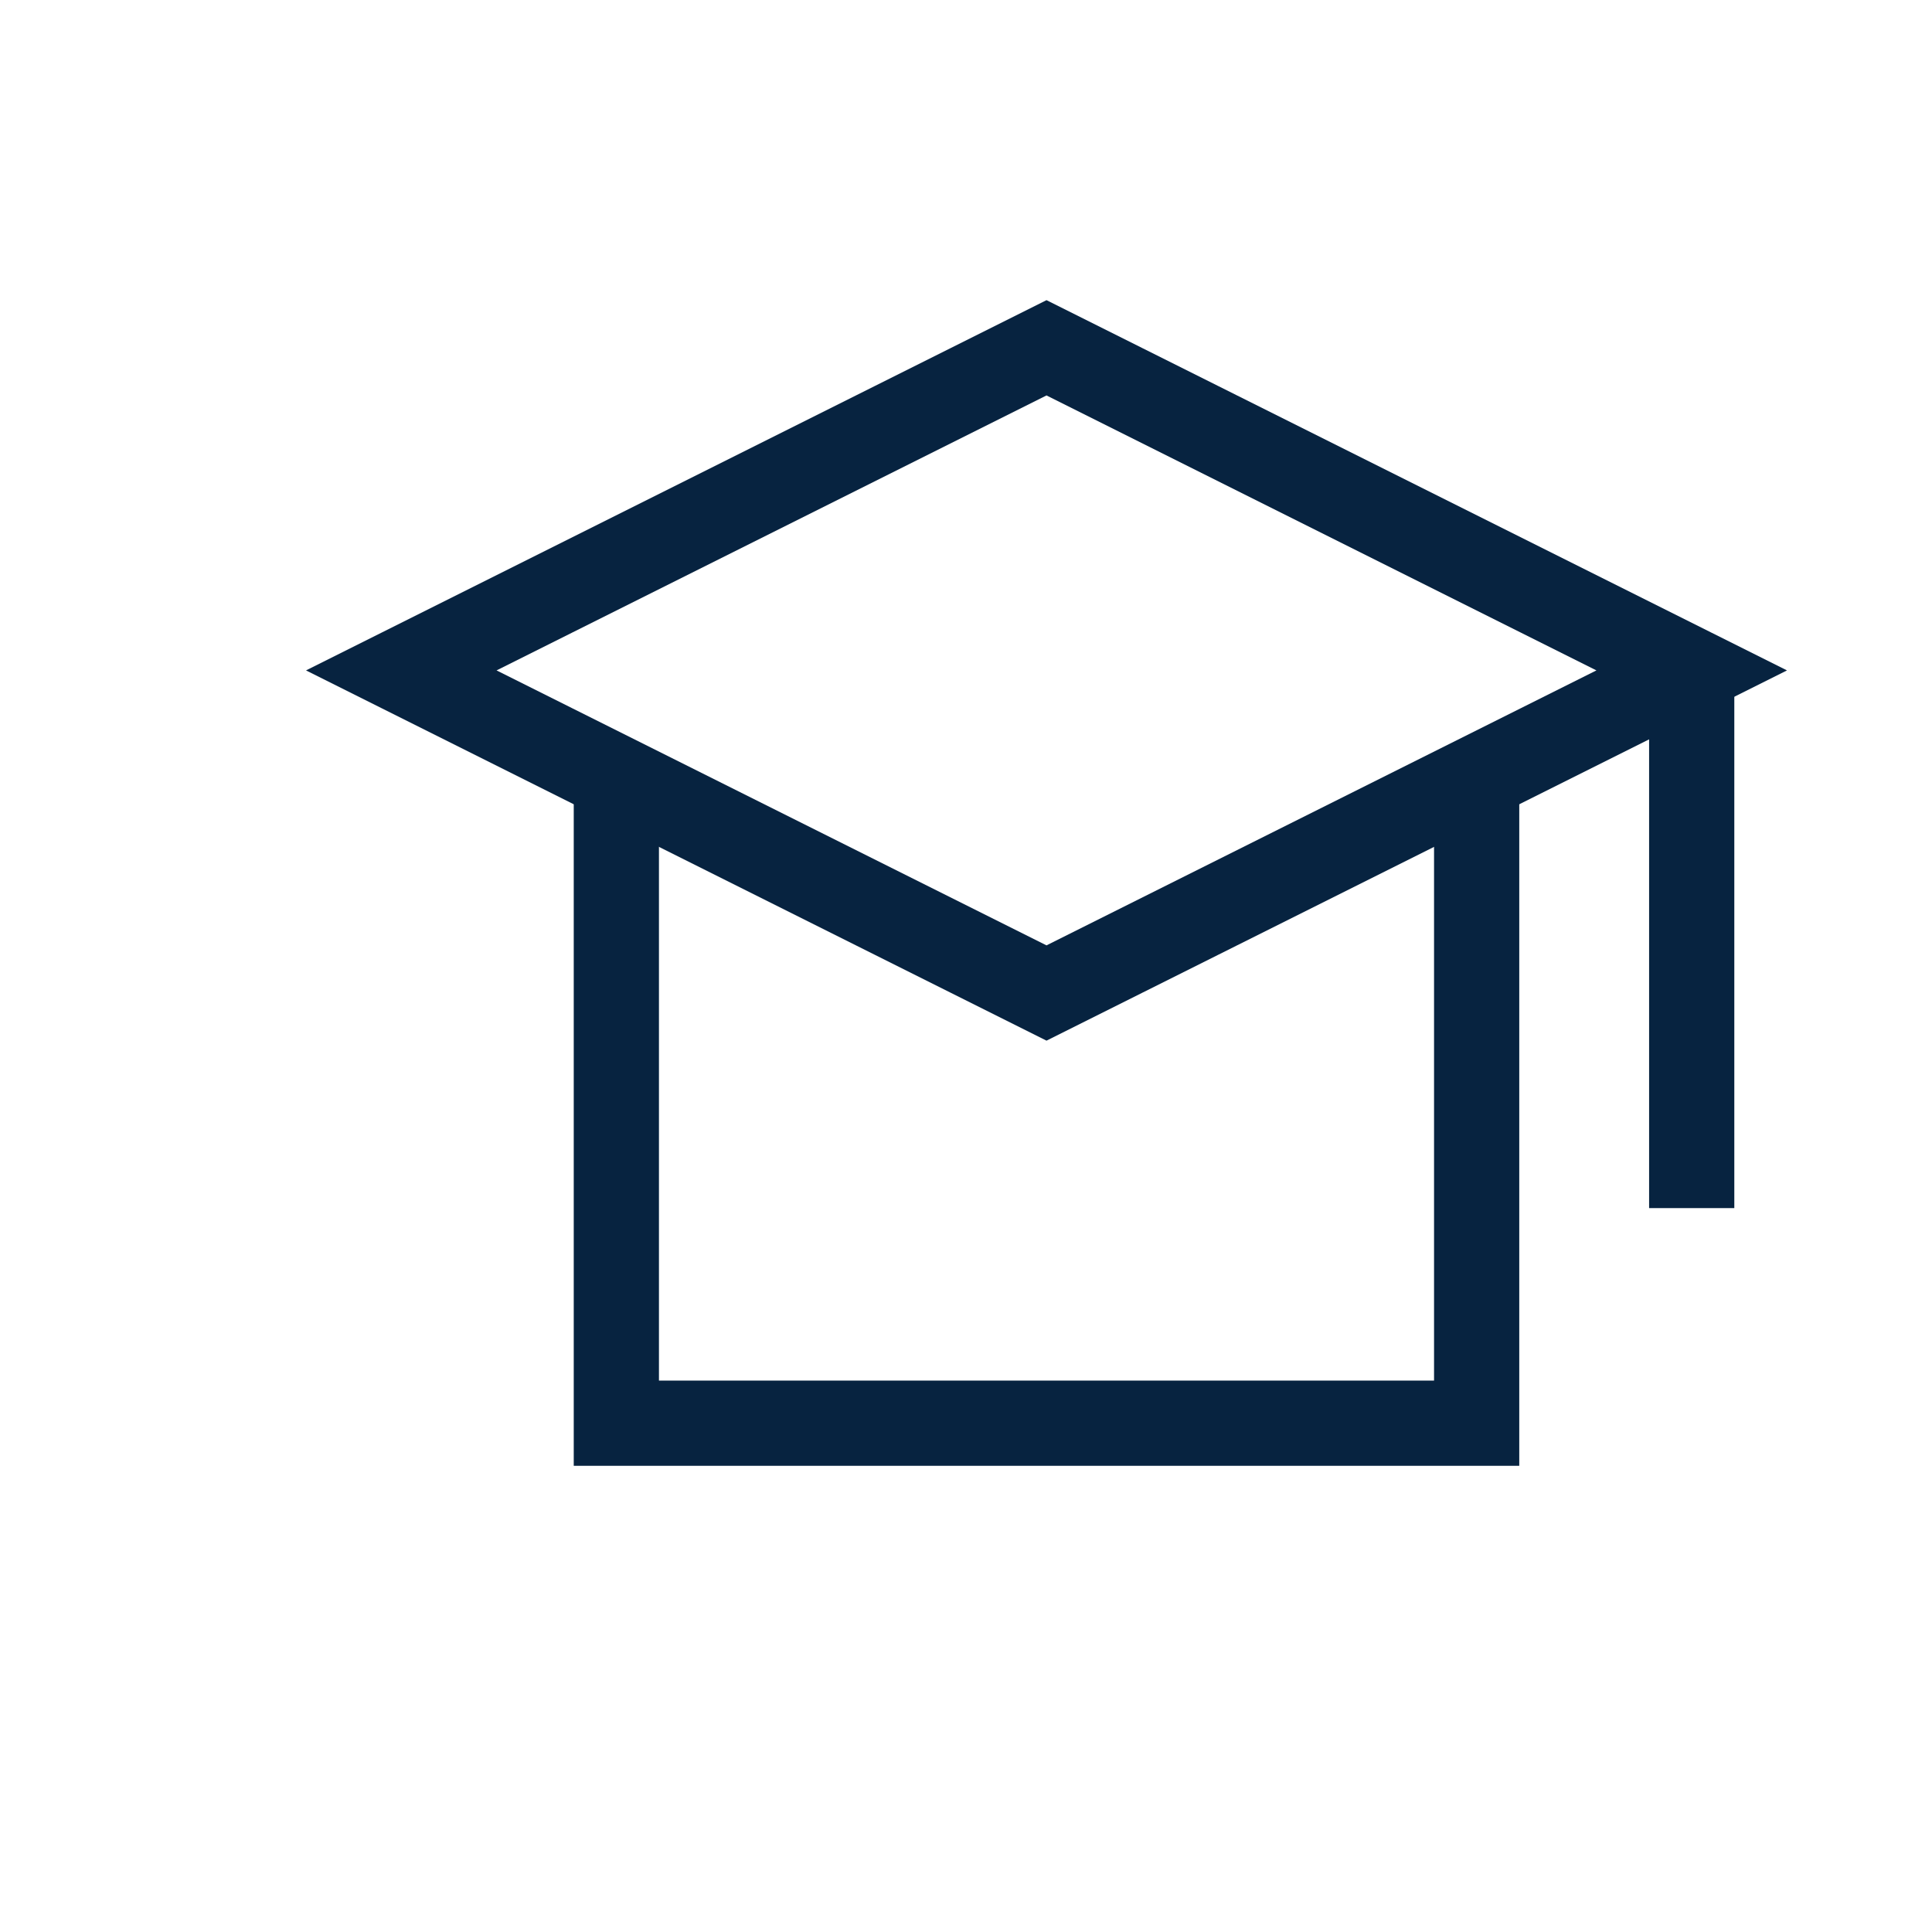
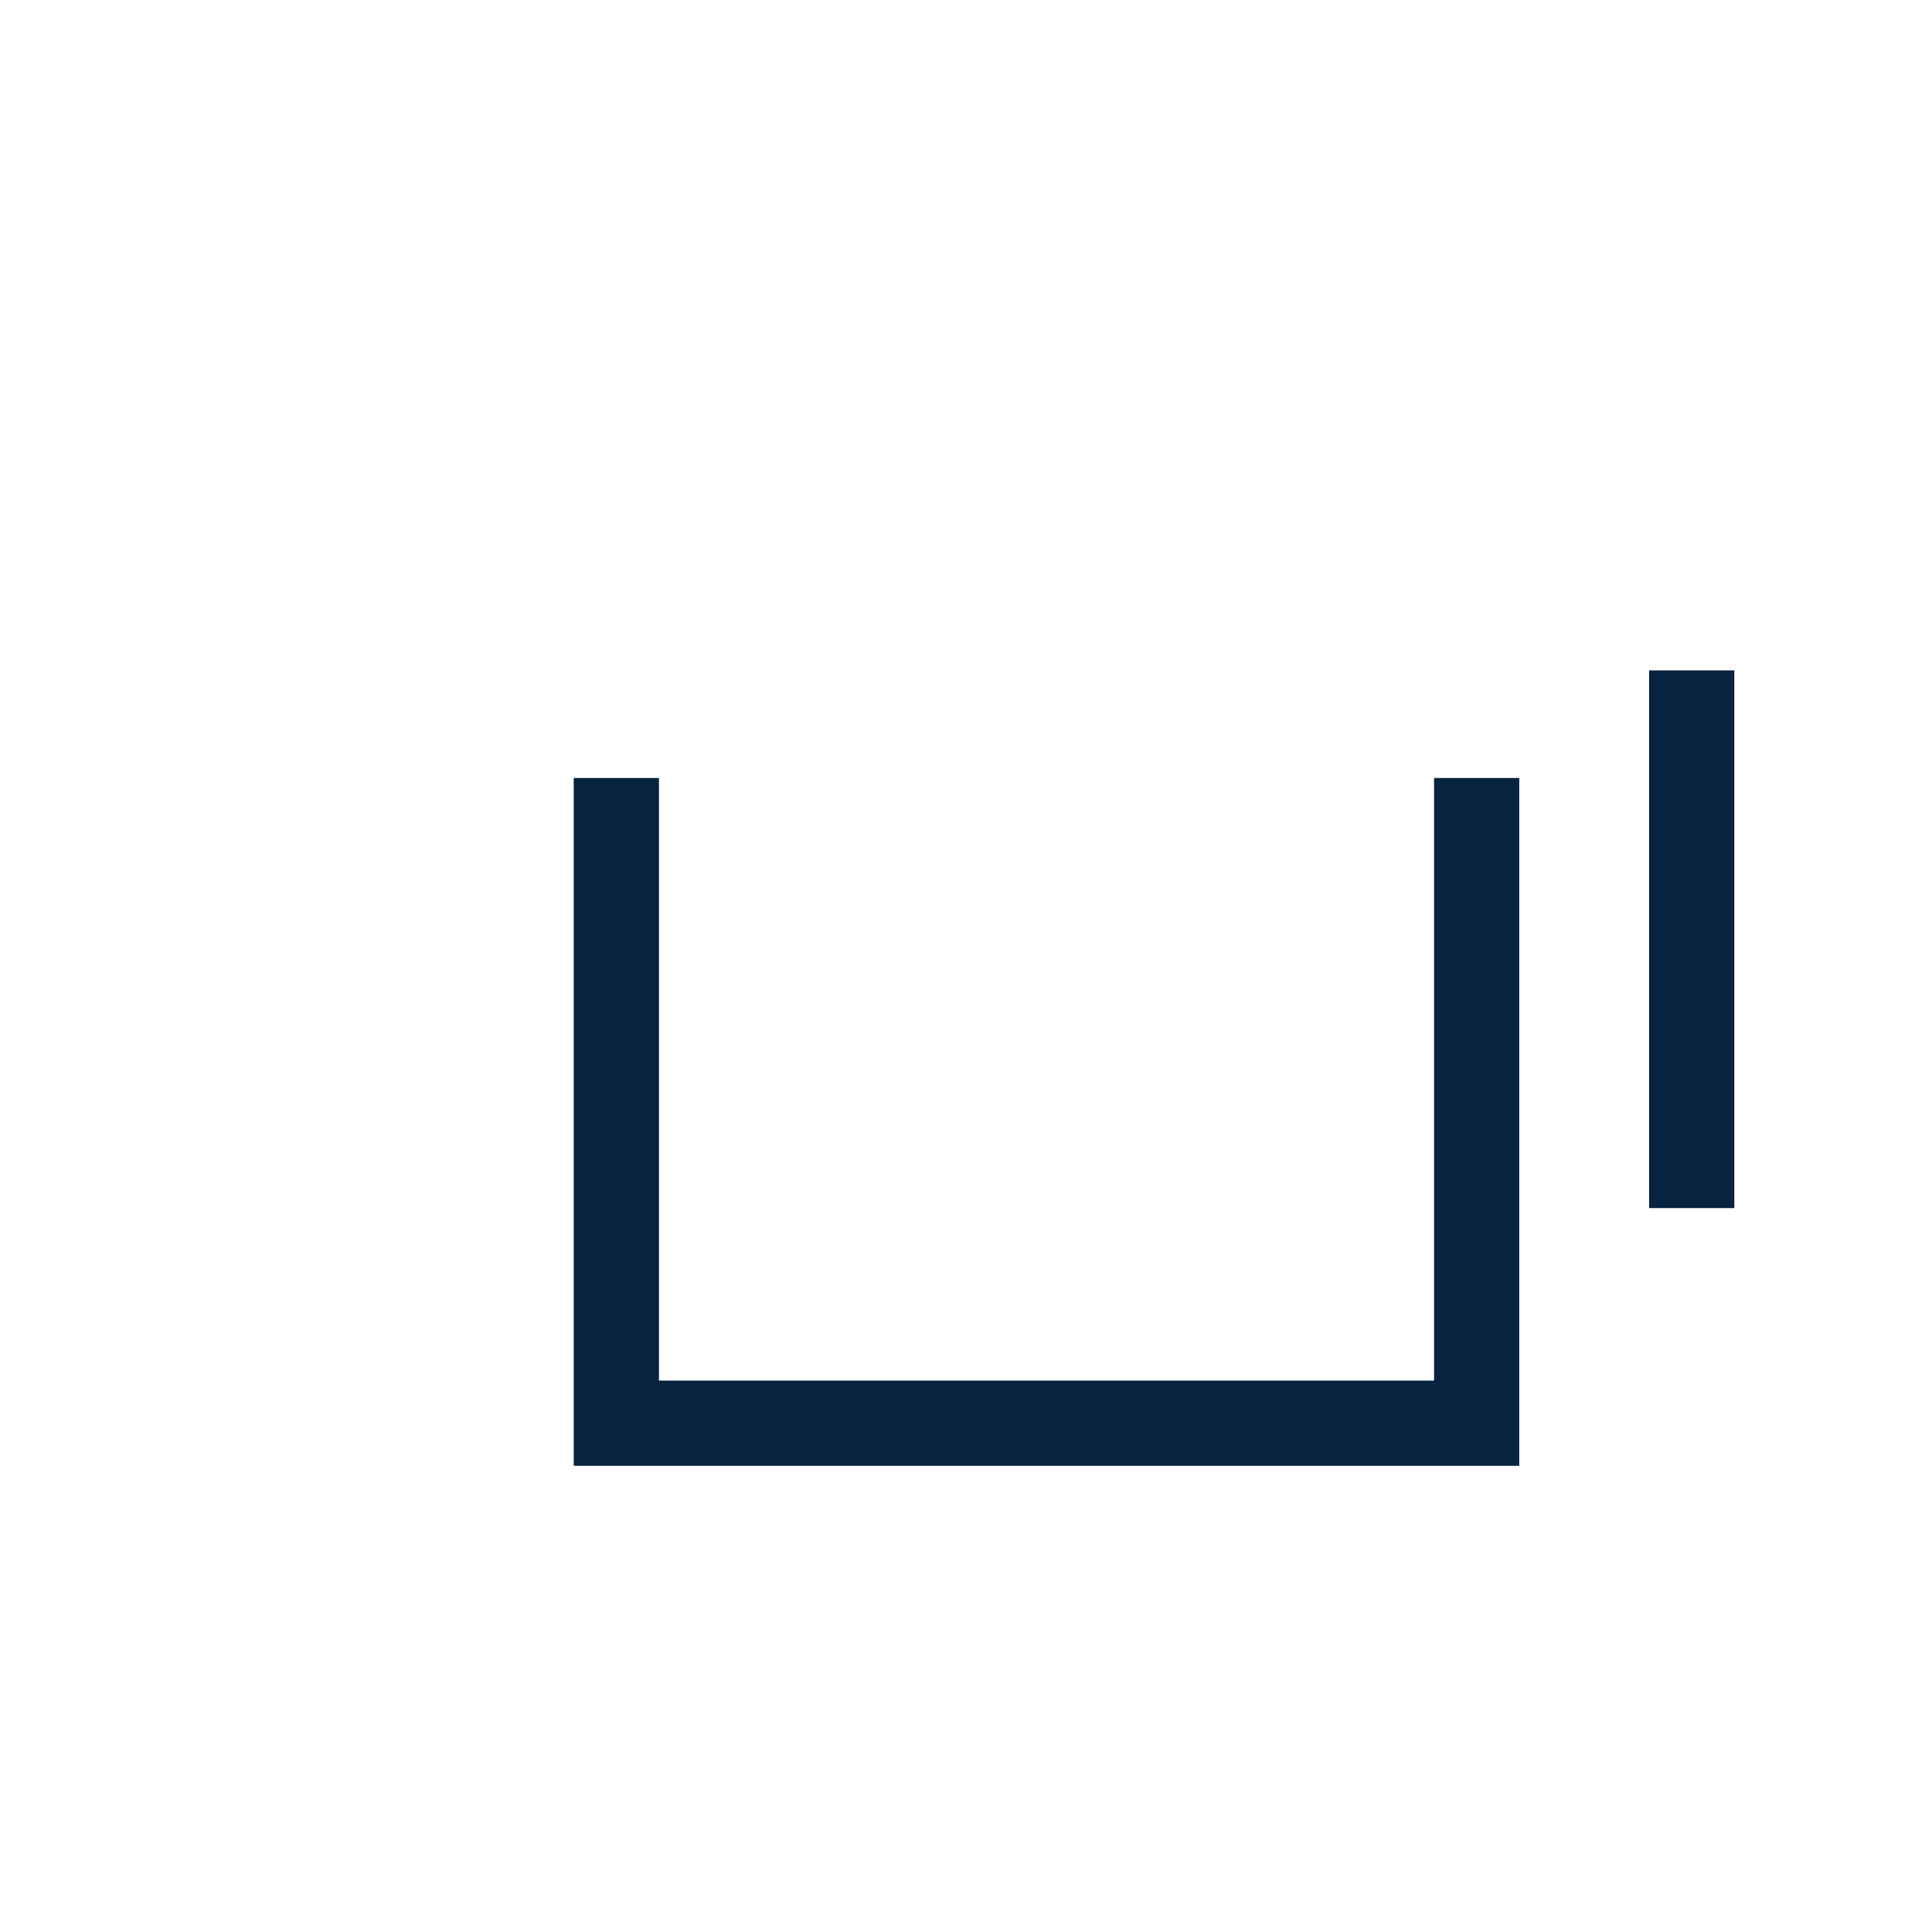
<svg xmlns="http://www.w3.org/2000/svg" width="48" height="48" viewBox="0 0 48 48" fill="none">
-   <path d="M26 24.671L9.97 16.656L26 8.641L42.03 16.656L26 24.671Z" stroke="#072340" stroke-width="2.117" />
  <path d="M36.687 19.329V35.359H15.313V19.329" stroke="#072340" stroke-width="2.117" />
  <path d="M42.03 16.656V30.015" stroke="#072340" stroke-width="2.117" />
</svg>